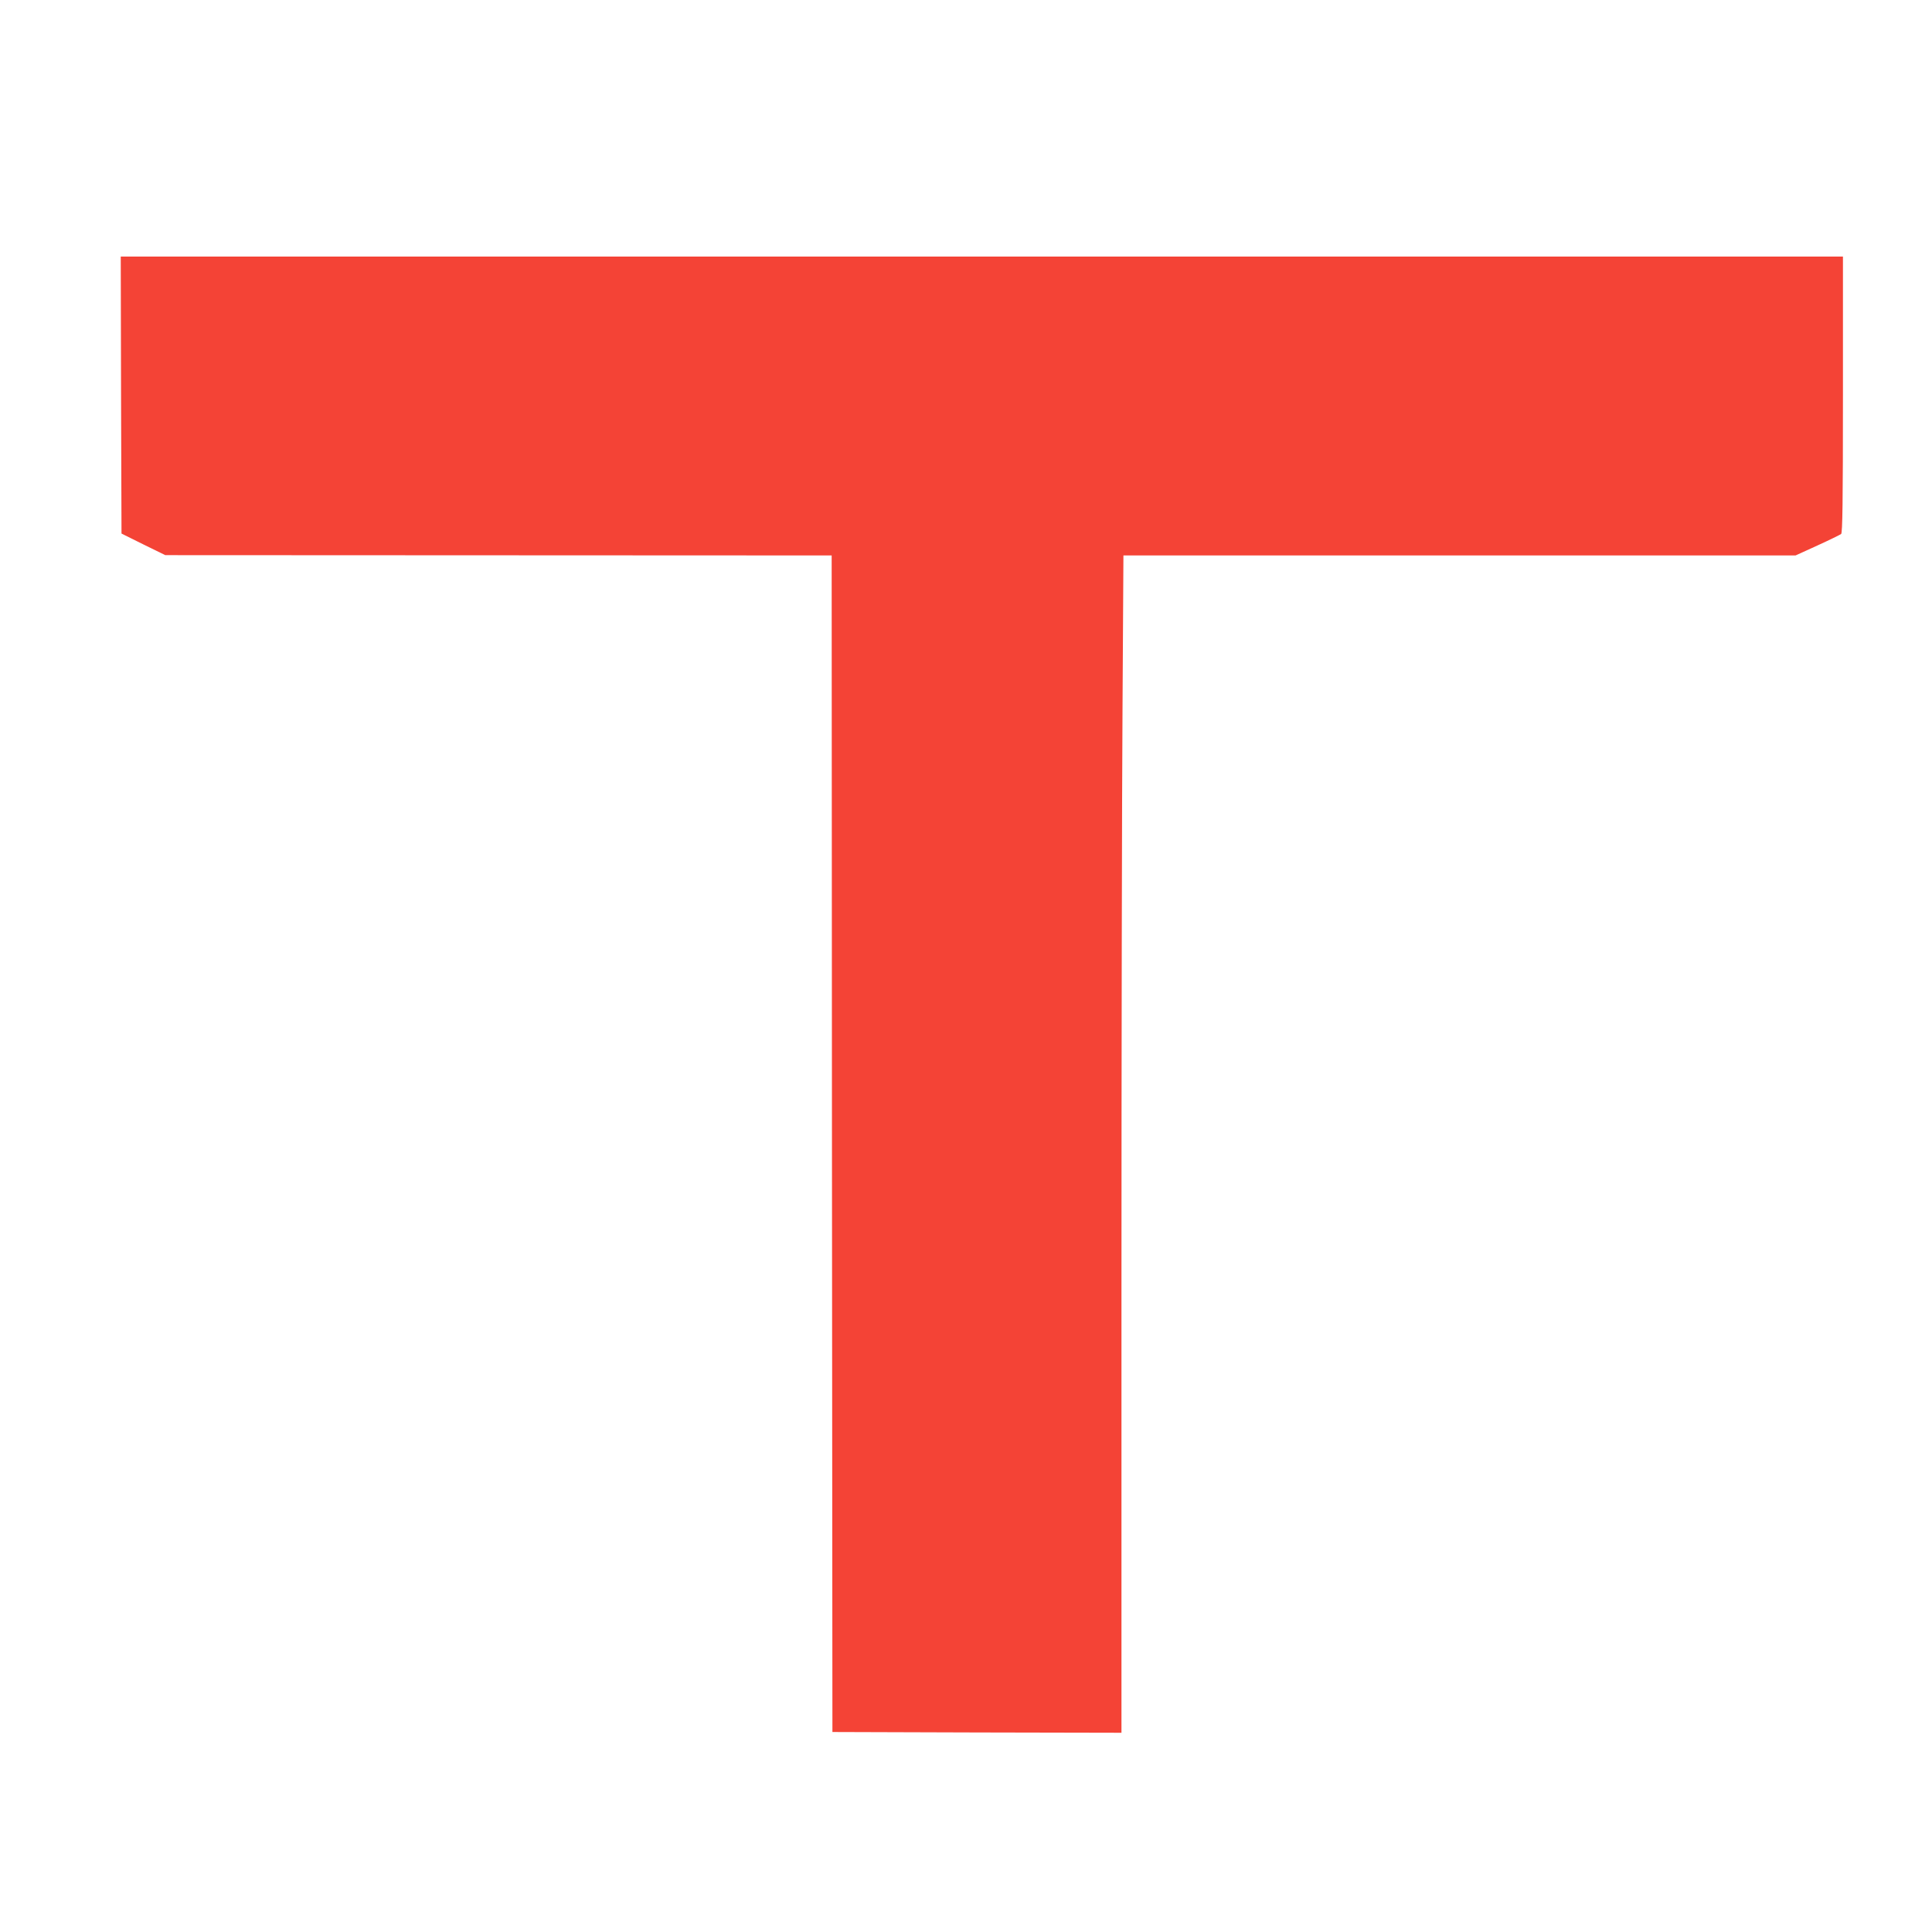
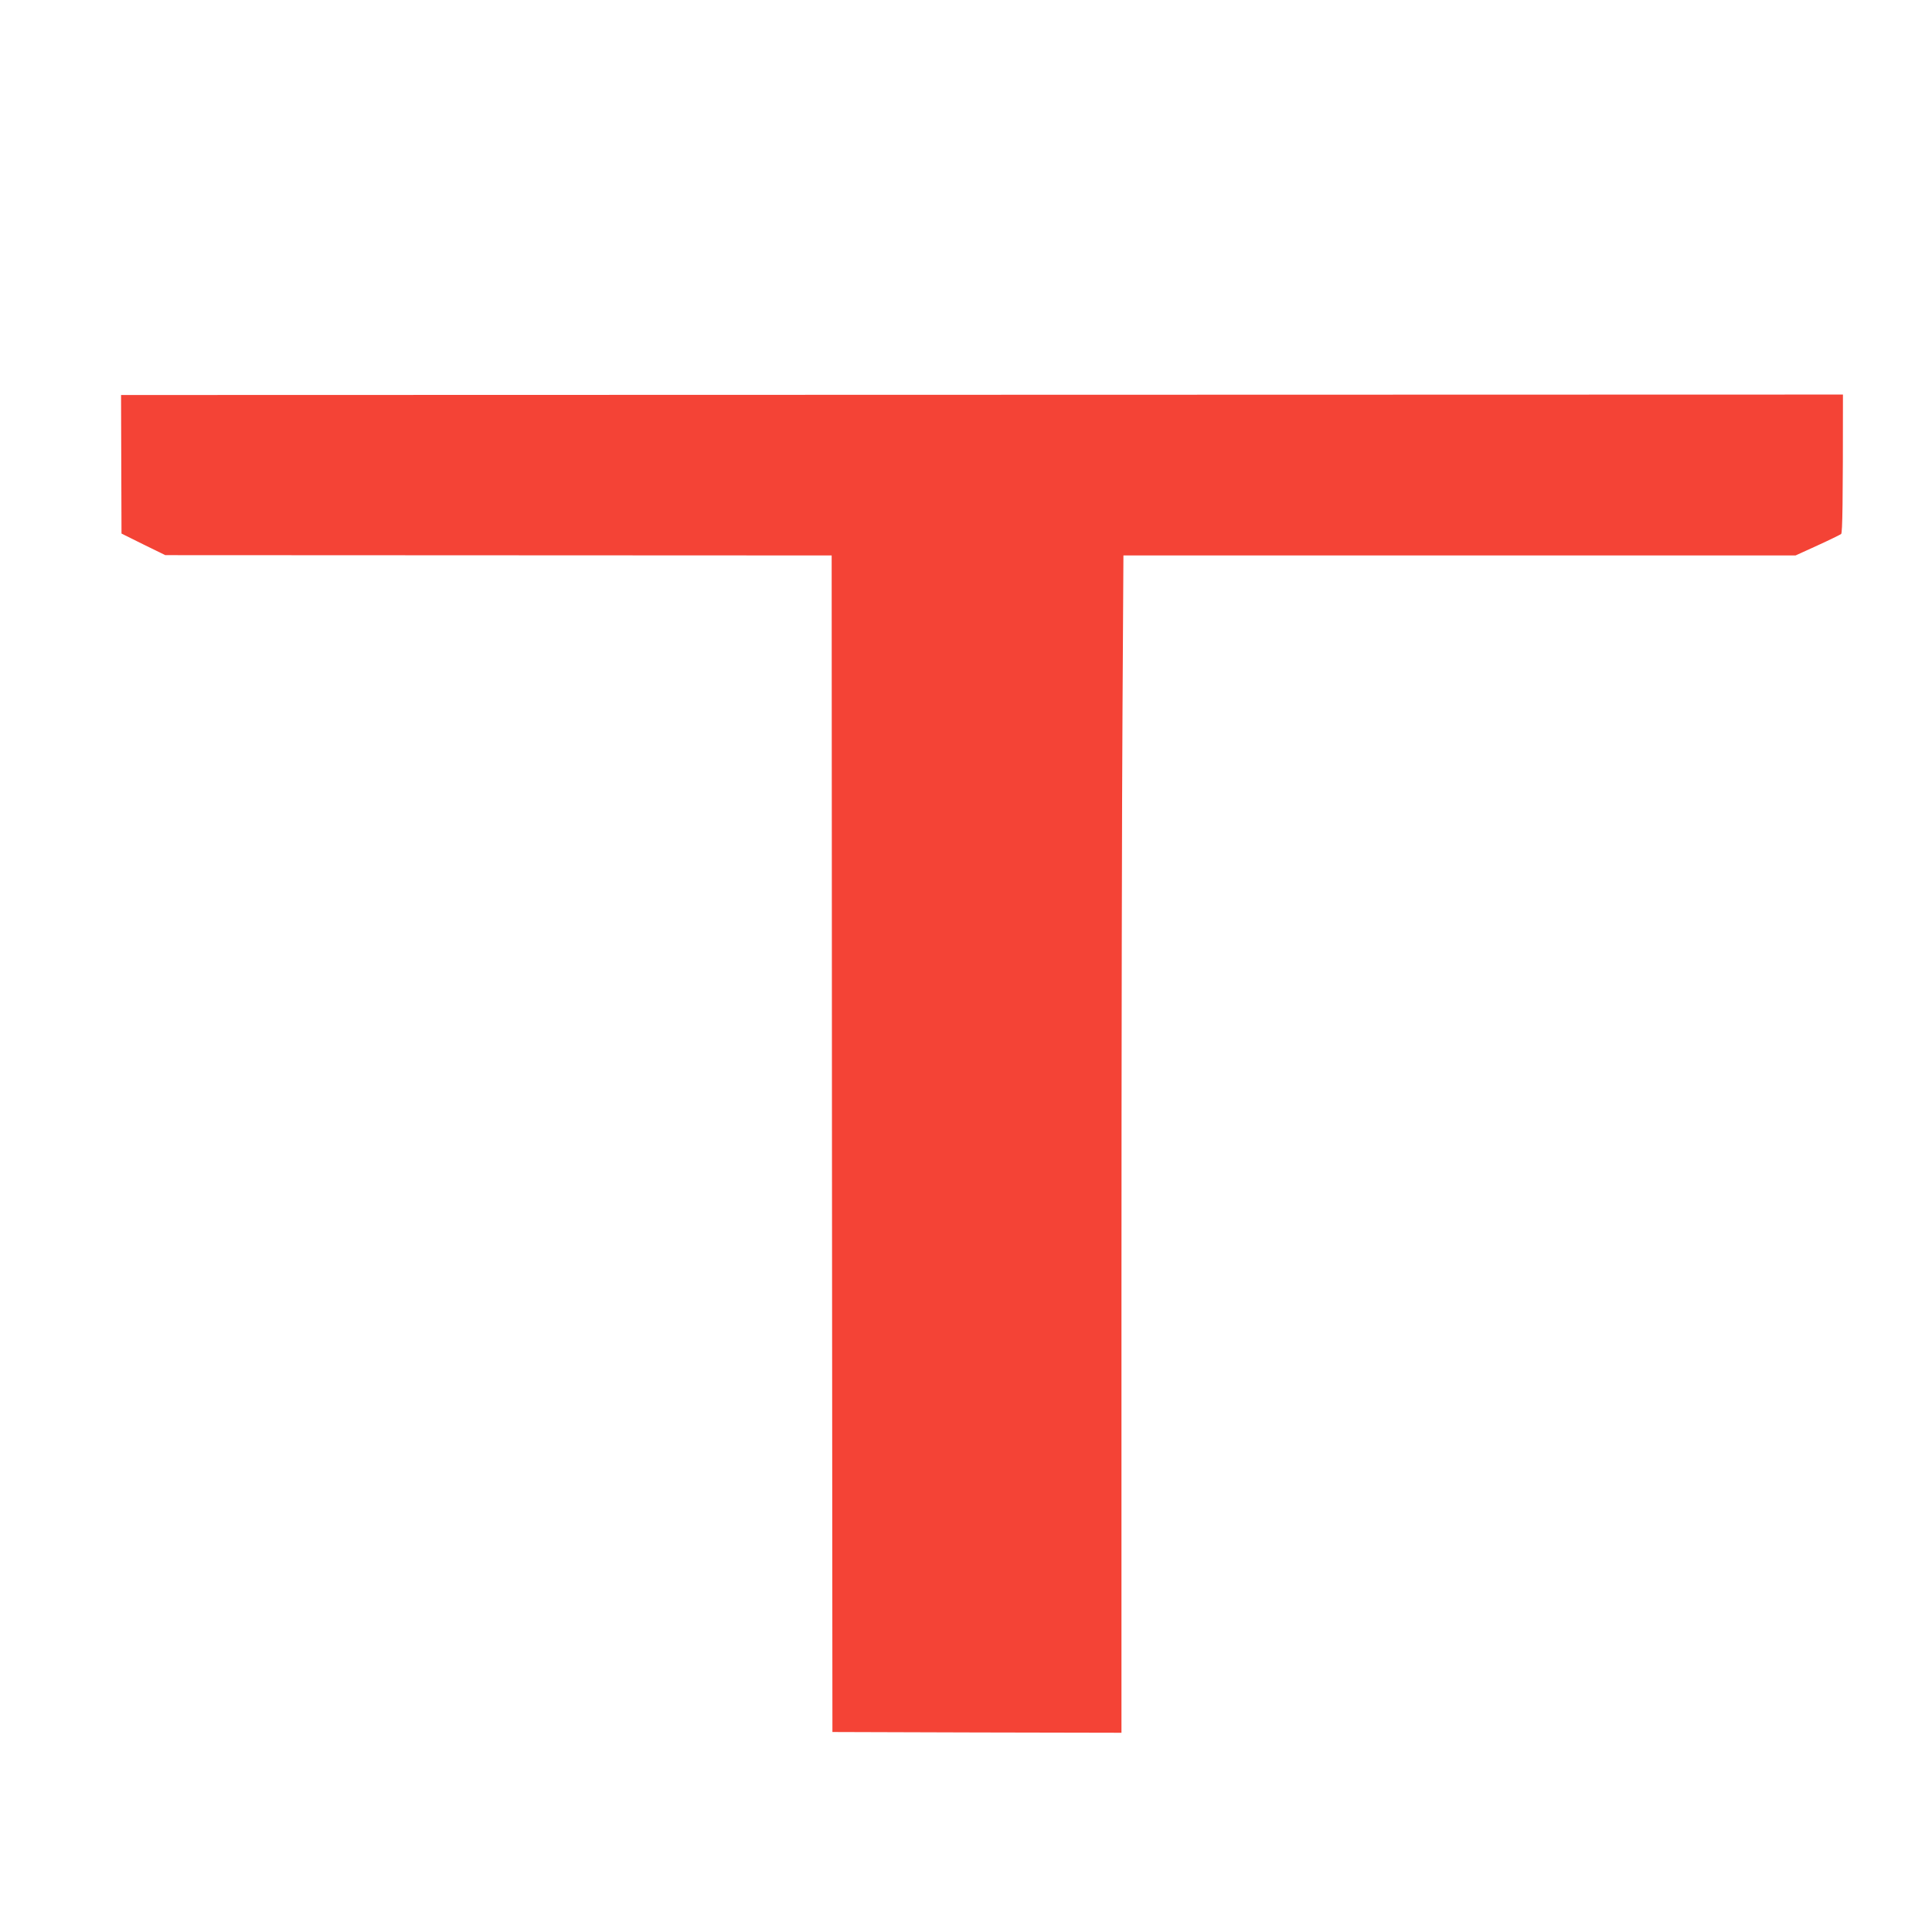
<svg xmlns="http://www.w3.org/2000/svg" version="1.0" width="1280pt" height="1280pt" viewBox="0 0 1280 1280" preserveAspectRatio="xMidYMid meet">
  <g transform="translate(0,1280) scale(0.1,-0.1)" fill="#f44336" stroke="none">
-     <path d="M802 10183 l3 -918 145 -72 145 -71 2207 -1 2208 -1 2 -3897 3 -3898 958 -3 957 -2 0 2887 c0 1589 3 3344 7 3901 l6 1012 2227 0 2226 0 145 66 c79 36 150 71 157 76 9 8 12 205 12 924 l0 914 -5705 0 -5705 0 2 -917z" />
+     <path d="M802 10183 l3 -918 145 -72 145 -71 2207 -1 2208 -1 2 -3897 3 -3898 958 -3 957 -2 0 2887 c0 1589 3 3344 7 3901 l6 1012 2227 0 2226 0 145 66 c79 36 150 71 157 76 9 8 12 205 12 924 z" />
  </g>
</svg>